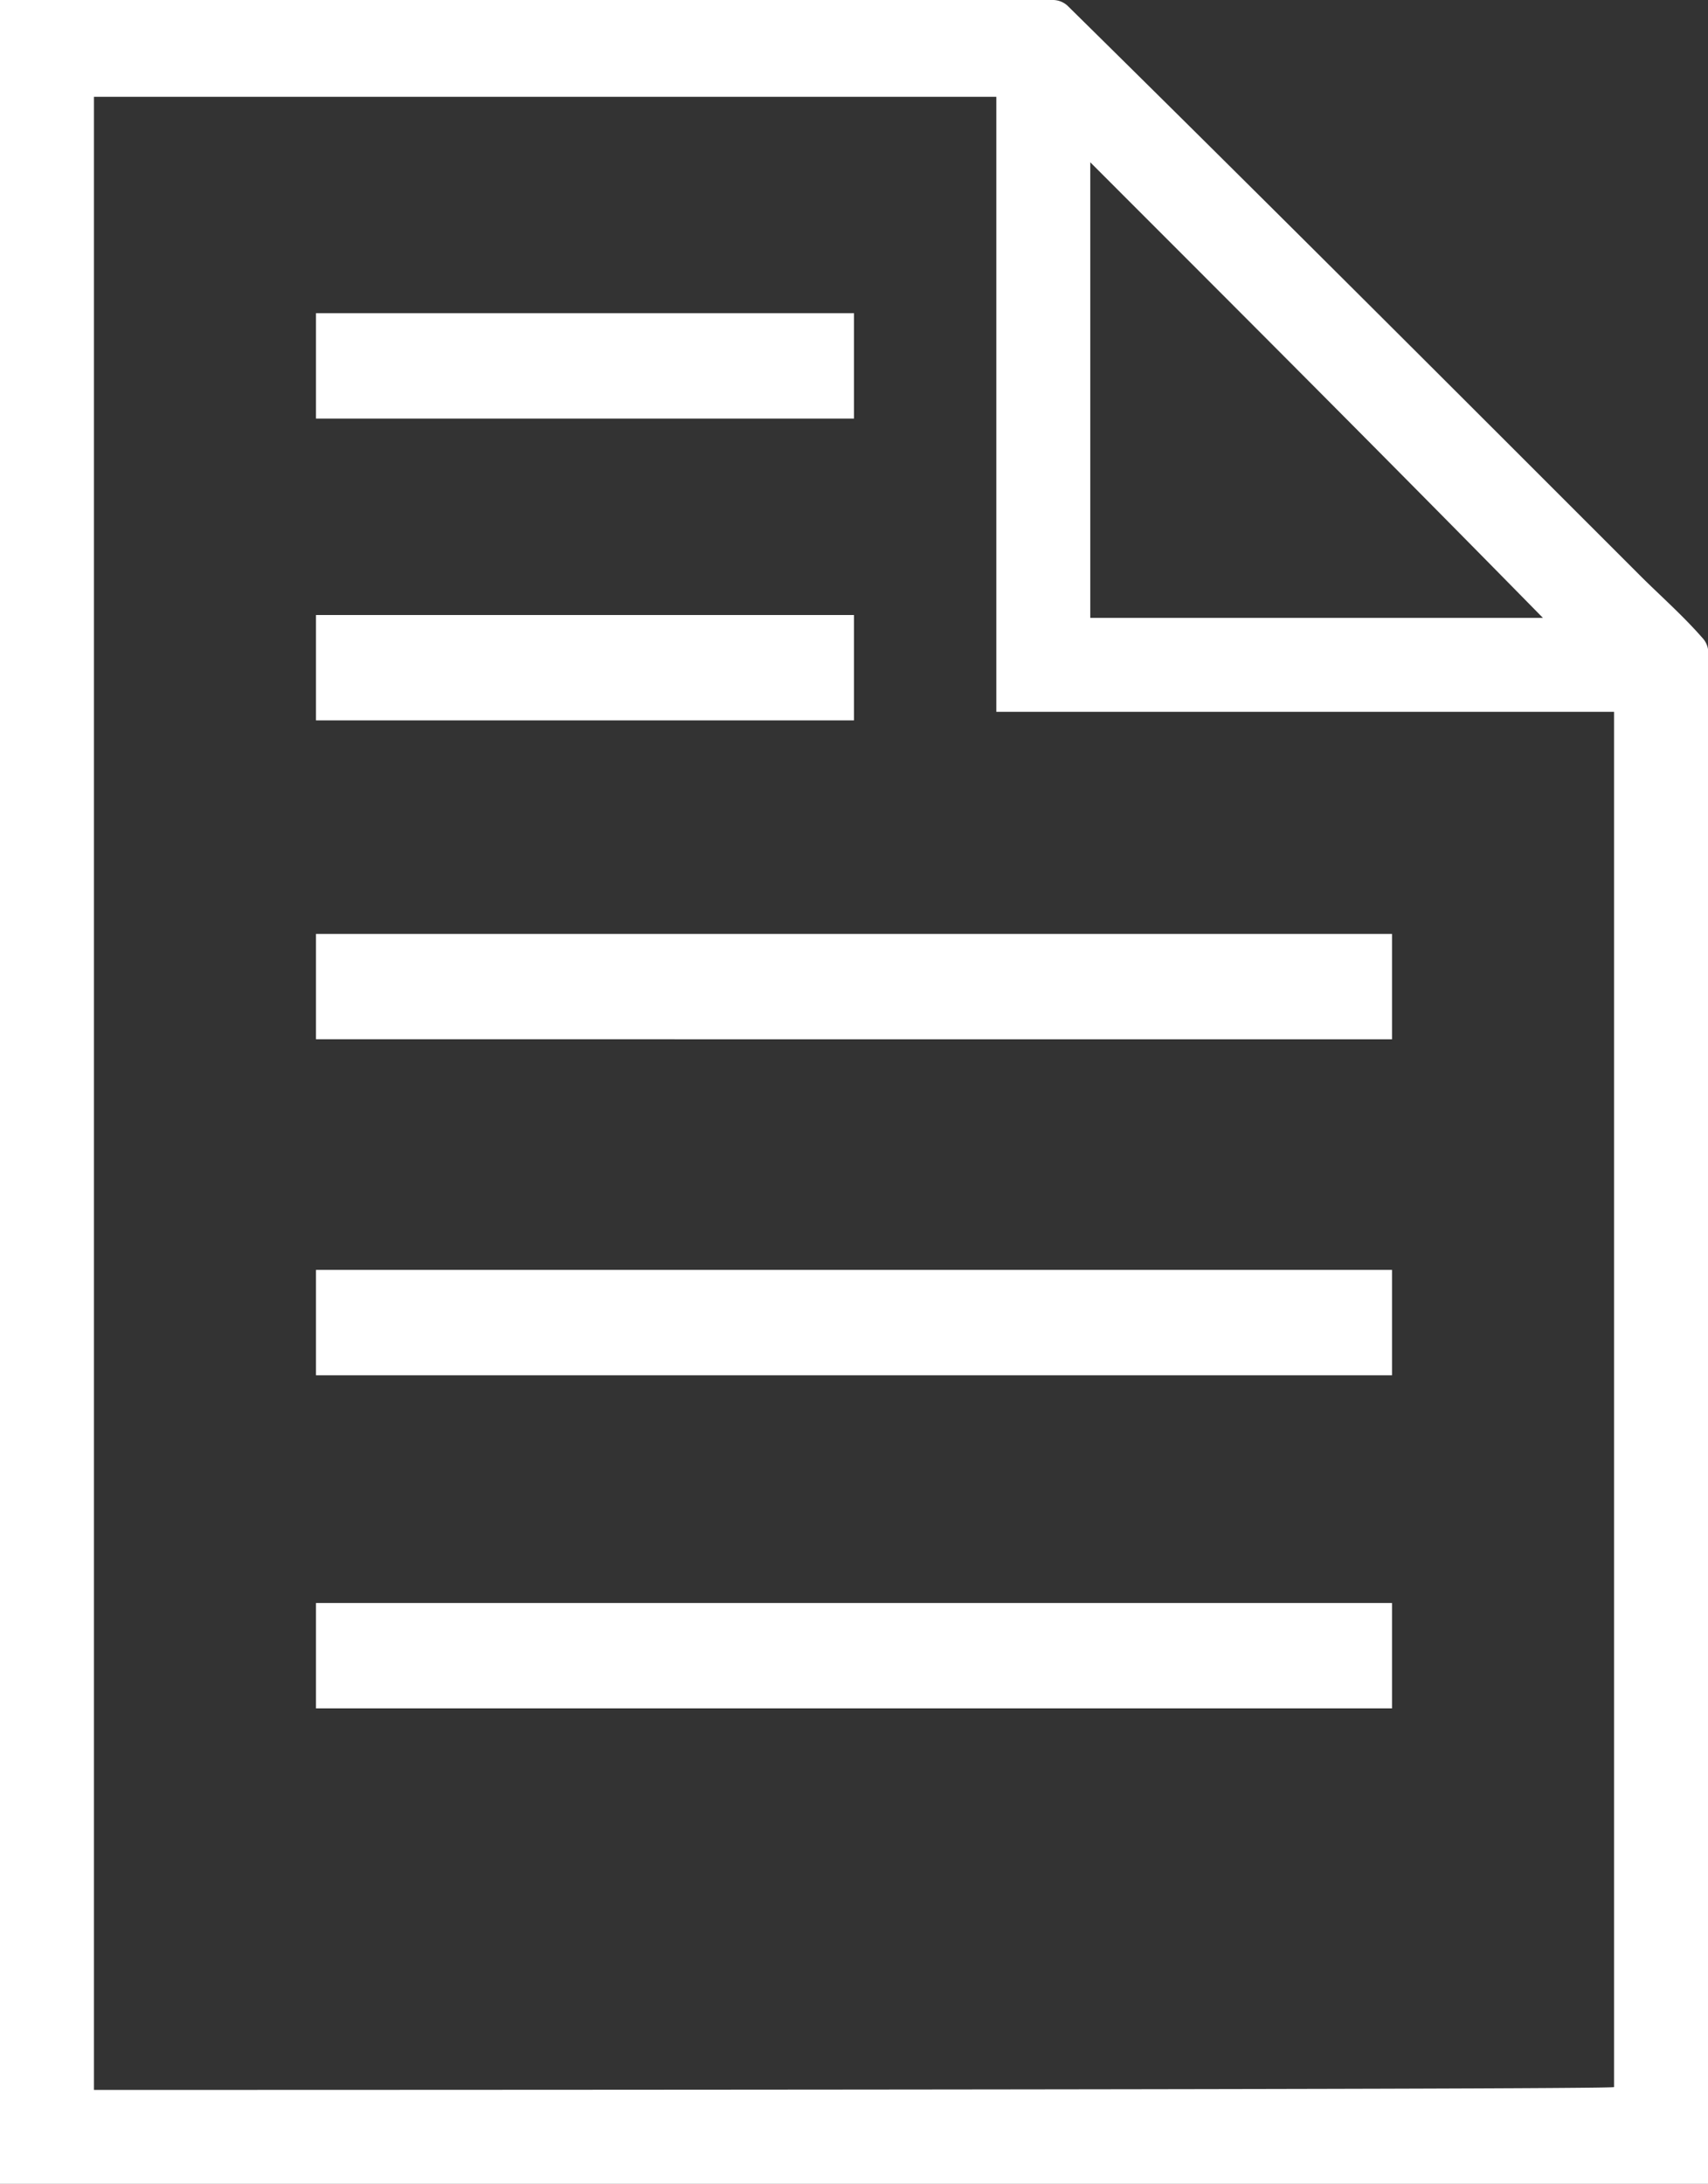
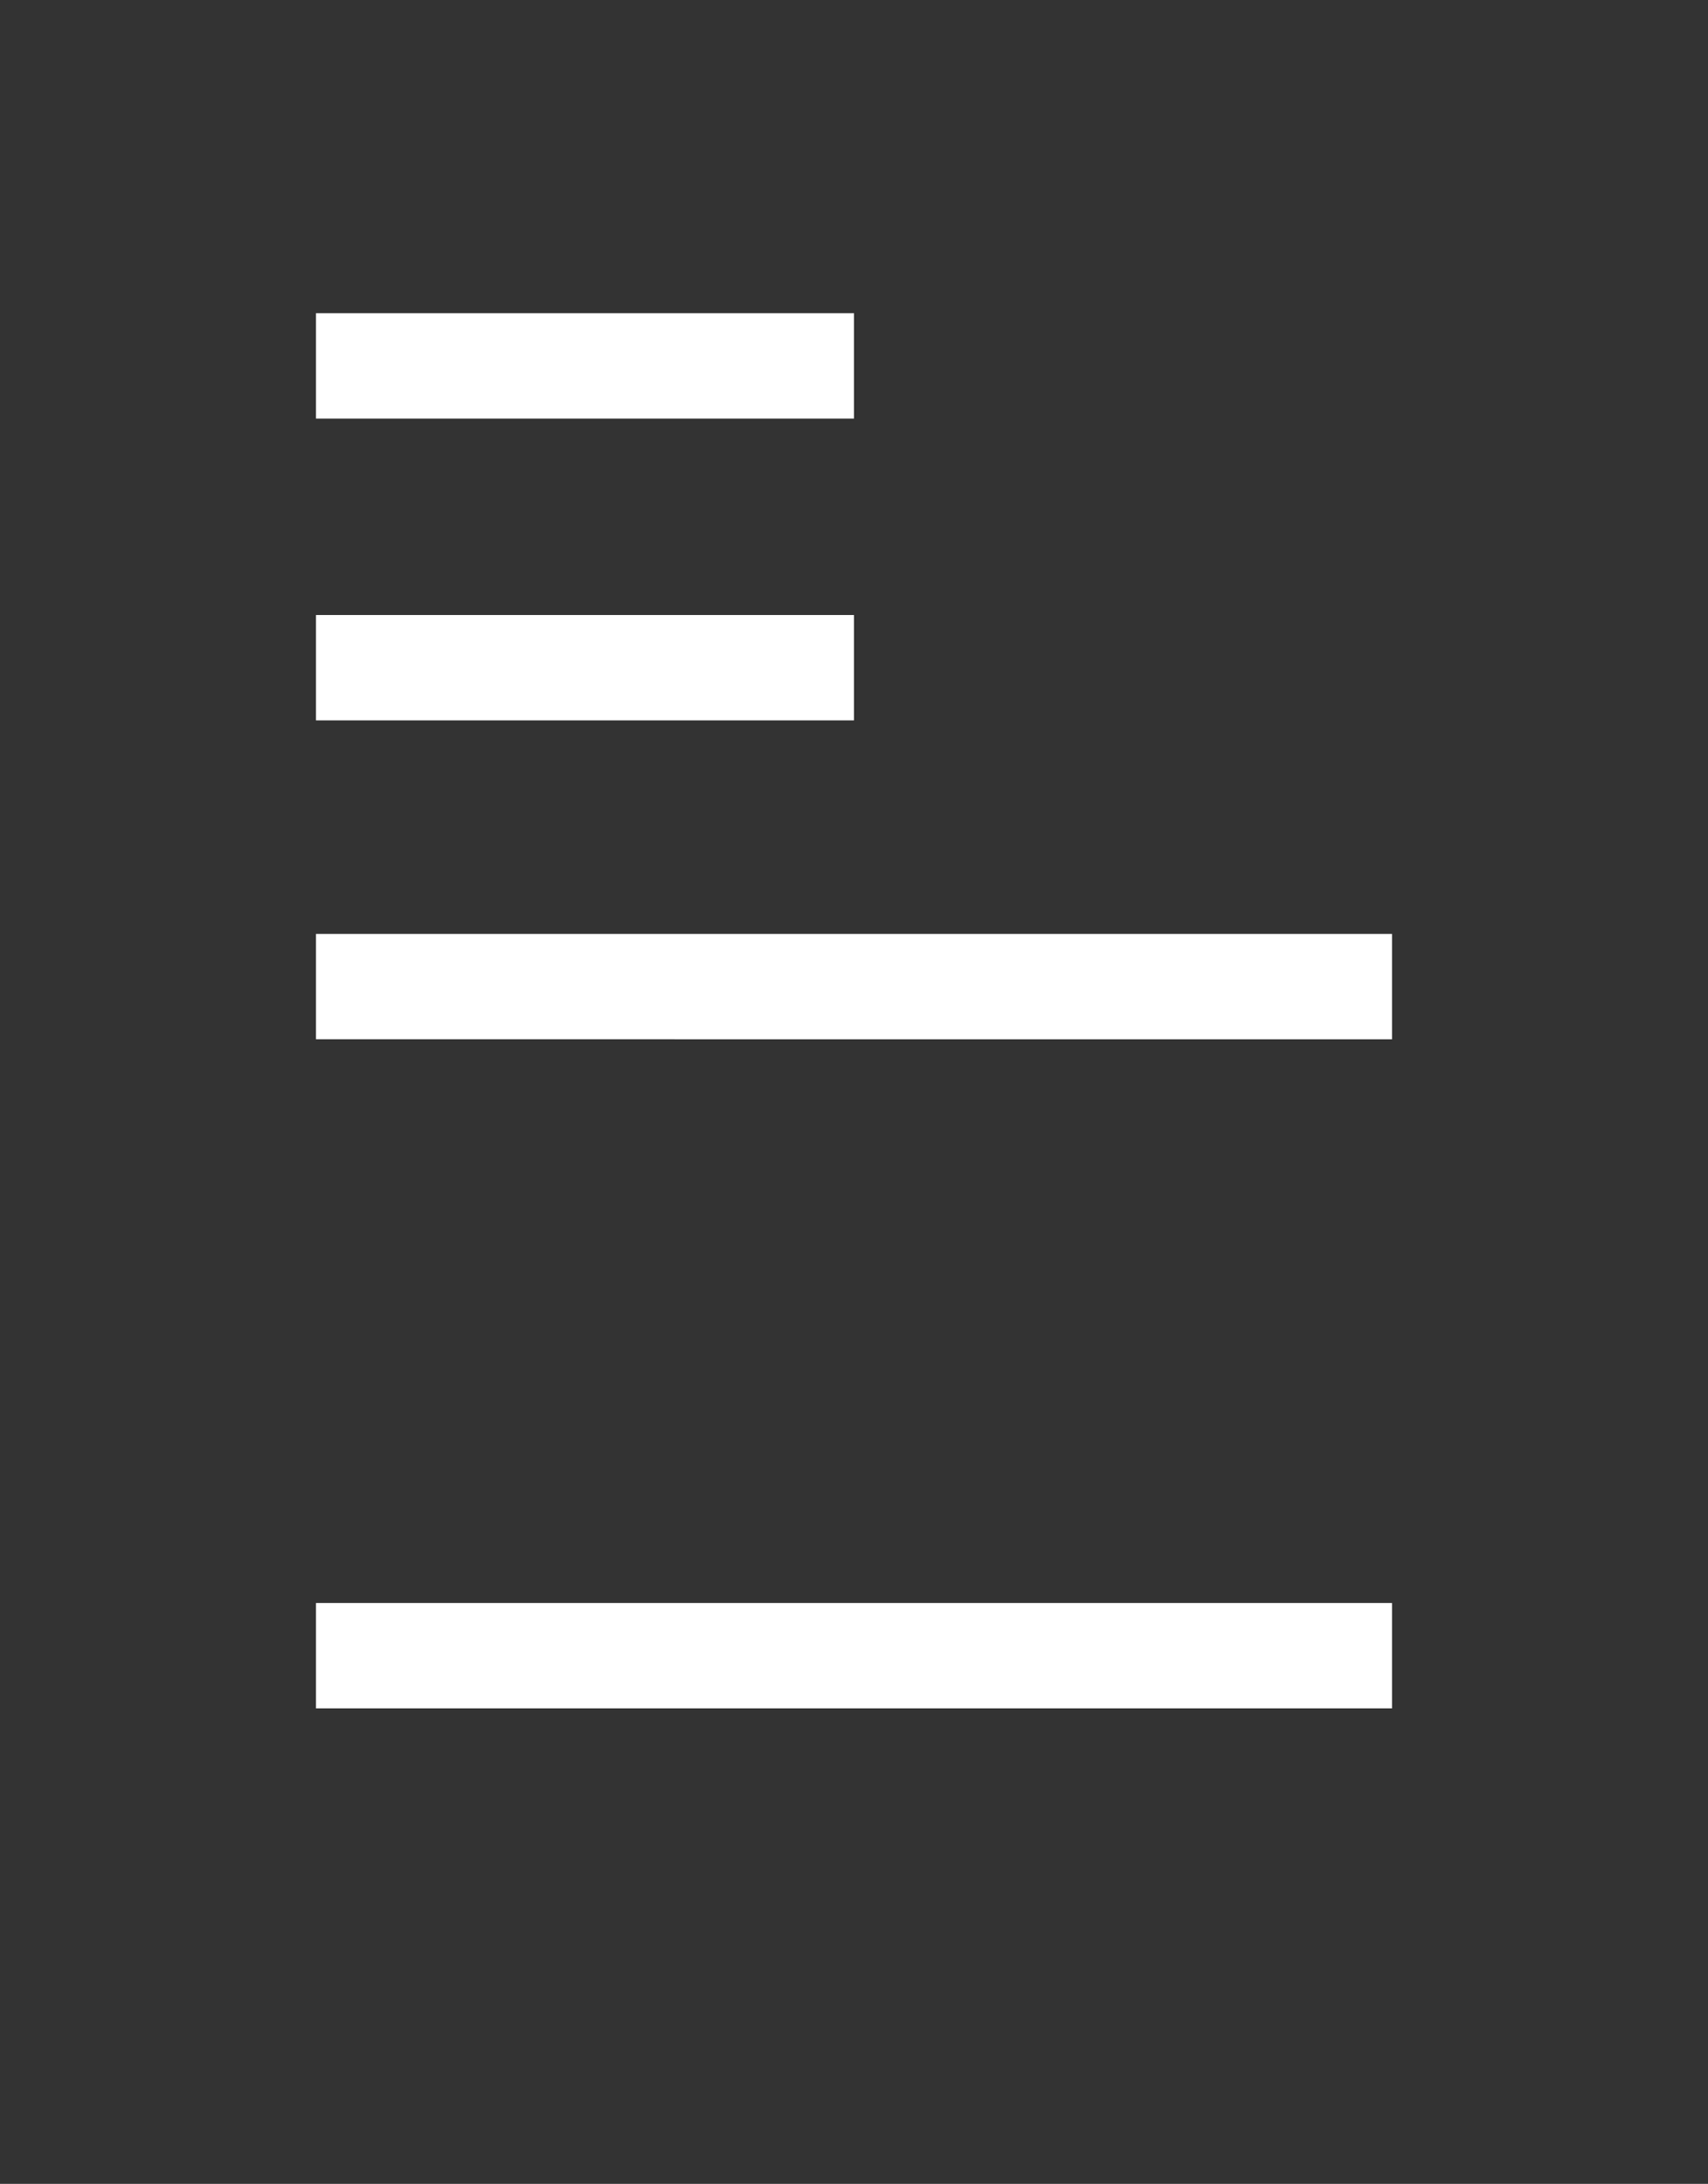
<svg xmlns="http://www.w3.org/2000/svg" id="icn_download" width="60" height="76.7" viewBox="0 0 60 76.7">
  <rect x="0" y="0" width="60" height="76.7" fill="#333333" stroke="none" />
-   <path id="パス_45196" data-name="パス 45196" d="M60,22.8a.758.758,0,0,0-.2-.4c-.7-.8-1.5-1.5-2.2-2.2C50.9,13.5,44.2,6.8,37.5.2A.764.764,0,0,0,37,0H0V76.7H60ZM38.3,5.7c5.3,5.3,10.6,10.6,15.9,16H38.3V5.7ZM3.7,73.4H3.3V3.4H35V25H56.7V73.3c0,.1-53,.1-53,.1Z" fill="#fff" />
-   <path id="パス_45197" data-name="パス 45197" d="M11.1,21.6H30v3.7H11.1Zm0-10.6H30v3.7H11.1Zm0,21.8H48.9v3.7H11.1Zm0,11.8H48.9v3.7H11.1Zm0,11.7H48.9V60H11.1Z" fill="#fff" />
+   <path id="パス_45197" data-name="パス 45197" d="M11.1,21.6H30v3.7H11.1Zm0-10.6H30v3.7H11.1Zm0,21.8H48.9v3.7H11.1Zm0,11.8H48.9H11.1Zm0,11.7H48.9V60H11.1Z" fill="#fff" />
</svg>